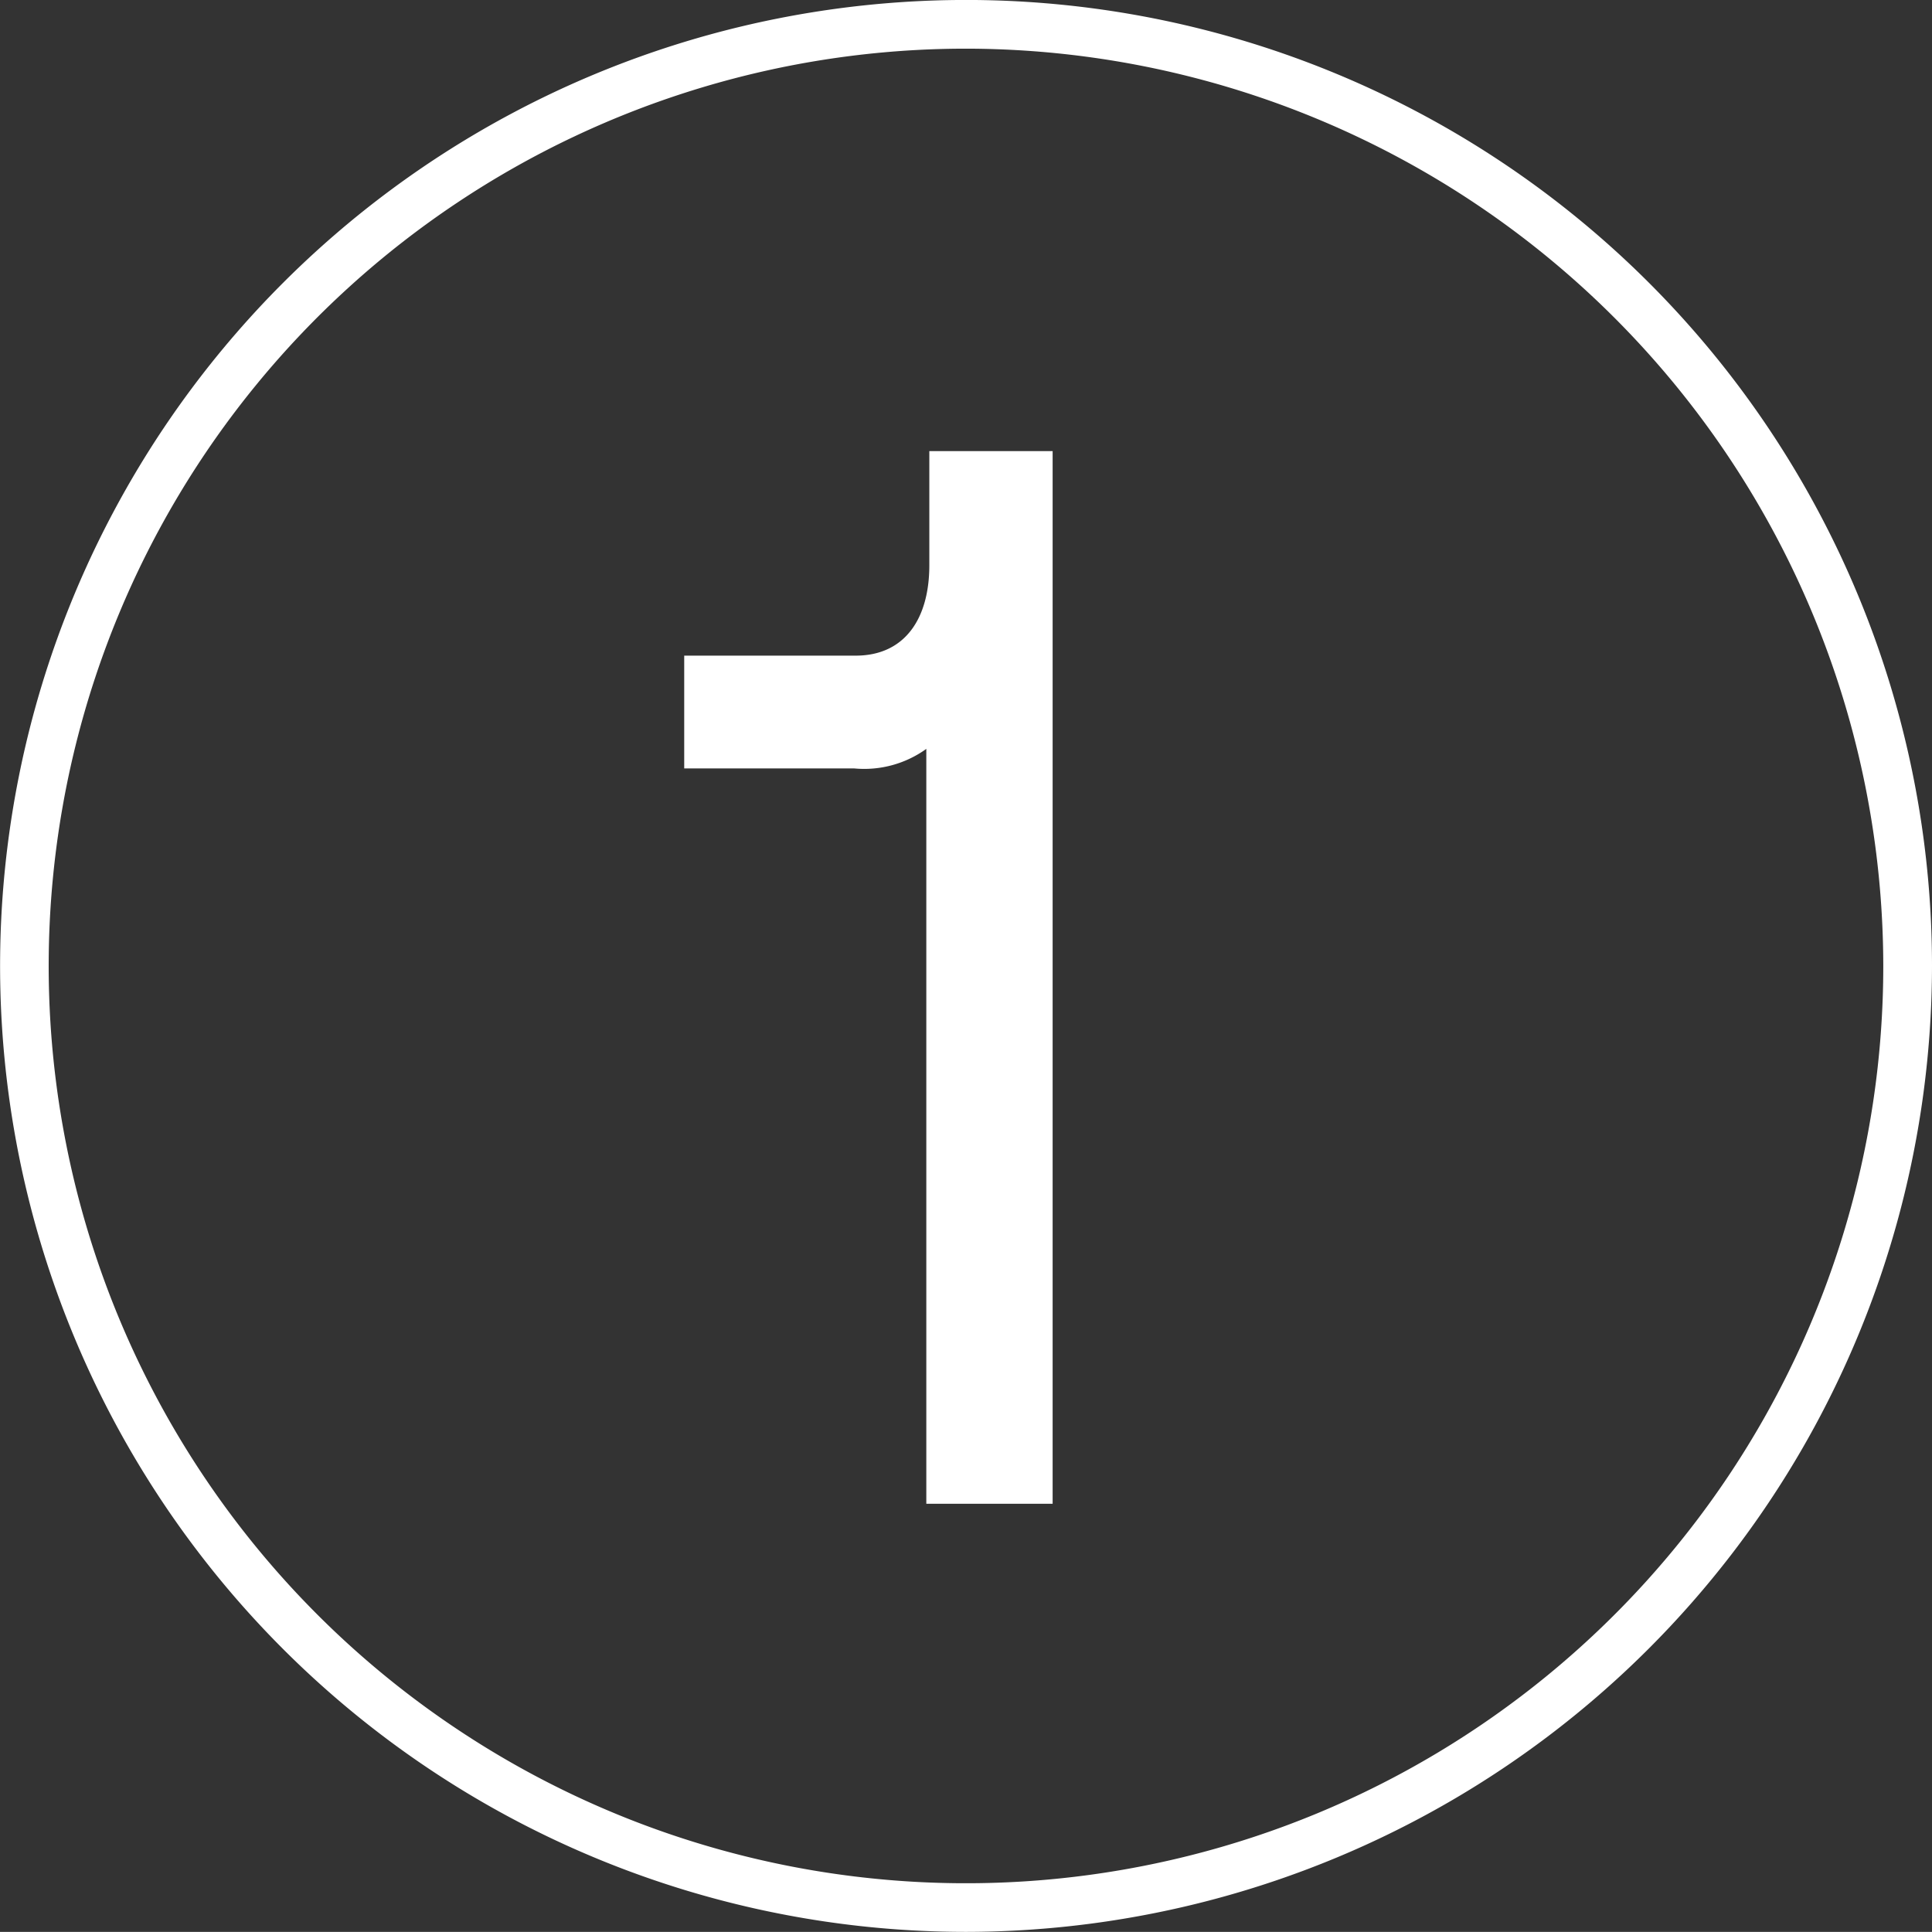
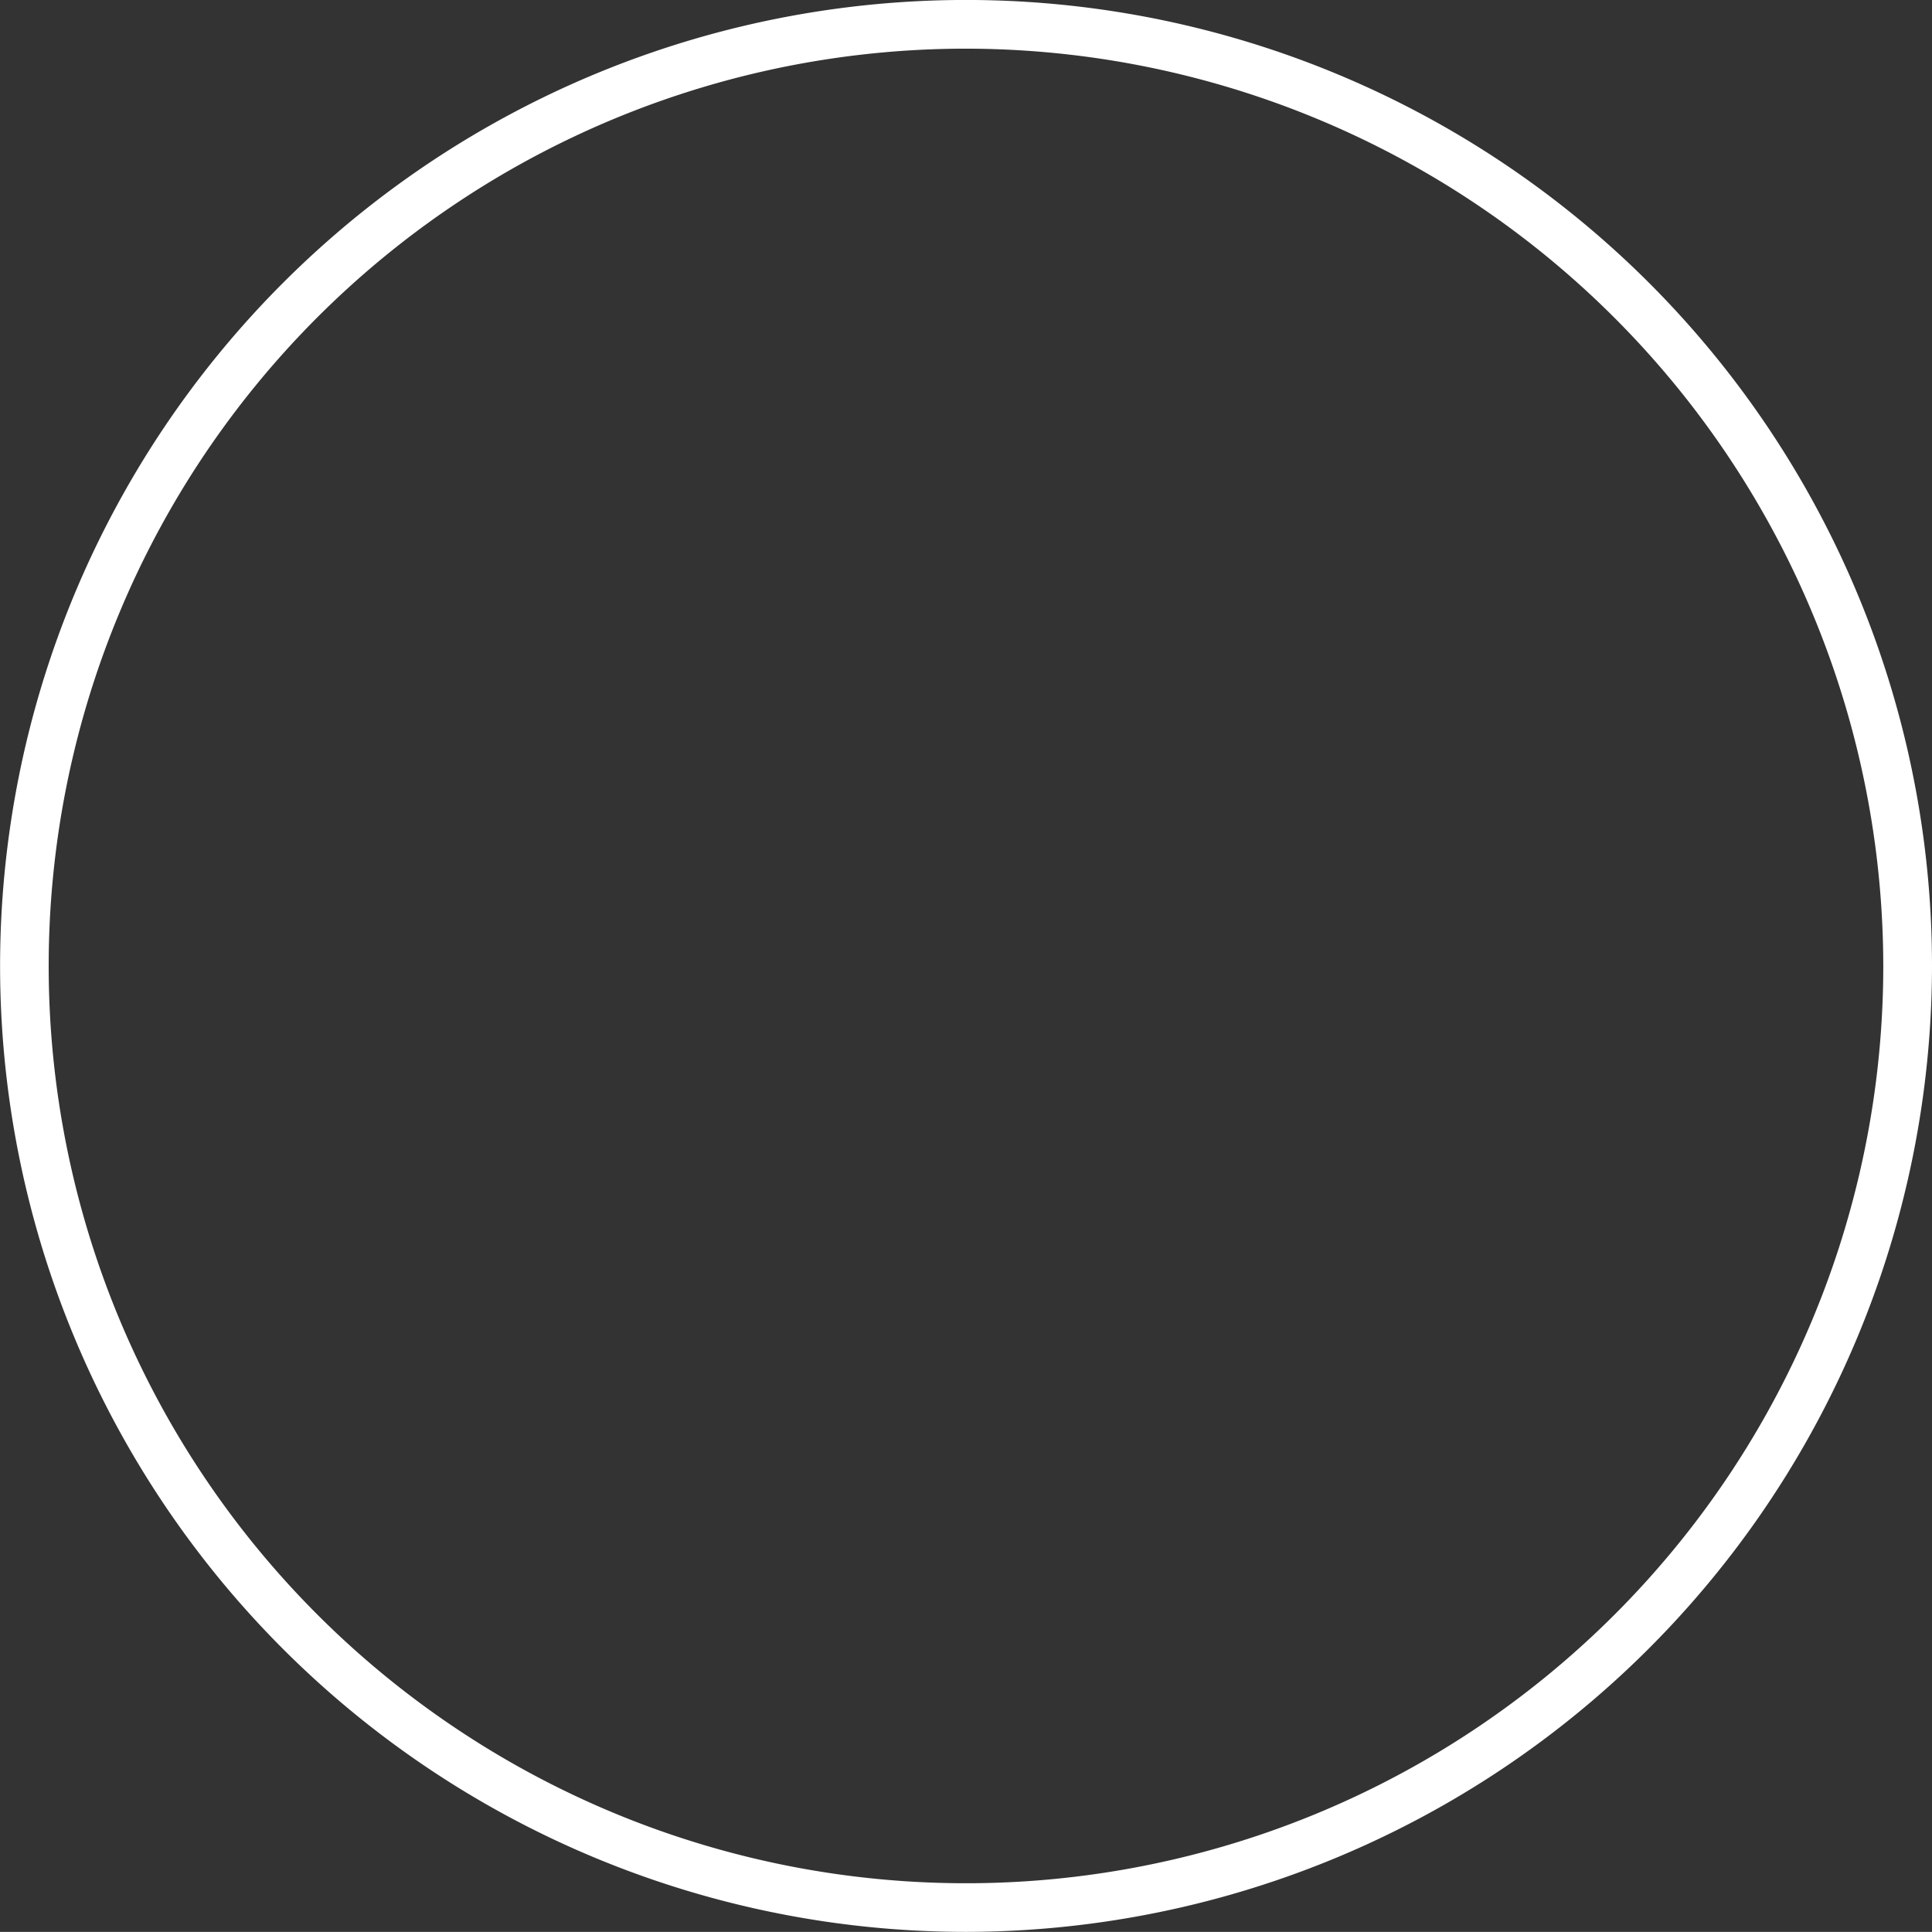
<svg xmlns="http://www.w3.org/2000/svg" width="64.239" height="64.235" viewBox="0 0 64.239 64.235">
  <rect x="0" y="0" width="64.239" height="64.235" fill="#333333" stroke="none" />
  <g id="Group_565" data-name="Group 565" transform="translate(12922 -7254)">
    <g id="Group_551" data-name="Group 551" transform="translate(-1718.266 -46.5)">
      <path id="Path_294" data-name="Path 294" d="M746.45,64.235A32.118,32.118,0,1,1,778.57,32.118,32.156,32.156,0,0,1,746.45,64.235m0-62.617a30.5,30.5,0,1,0,30.5,30.5,30.534,30.534,0,0,0-30.5-30.5" transform="translate(-11918.065 7300.5)" fill="#fff" />
    </g>
-     <path id="Path_339" data-name="Path 339" d="M15.9,15.8c0,1.75-.8,3-2.45,3H7.75v3.75H13.4a3.533,3.533,0,0,0,2.4-.65V47H20V12H15.9Z" transform="translate(-12907 7257)" fill="#fff" />
  </g>
</svg>